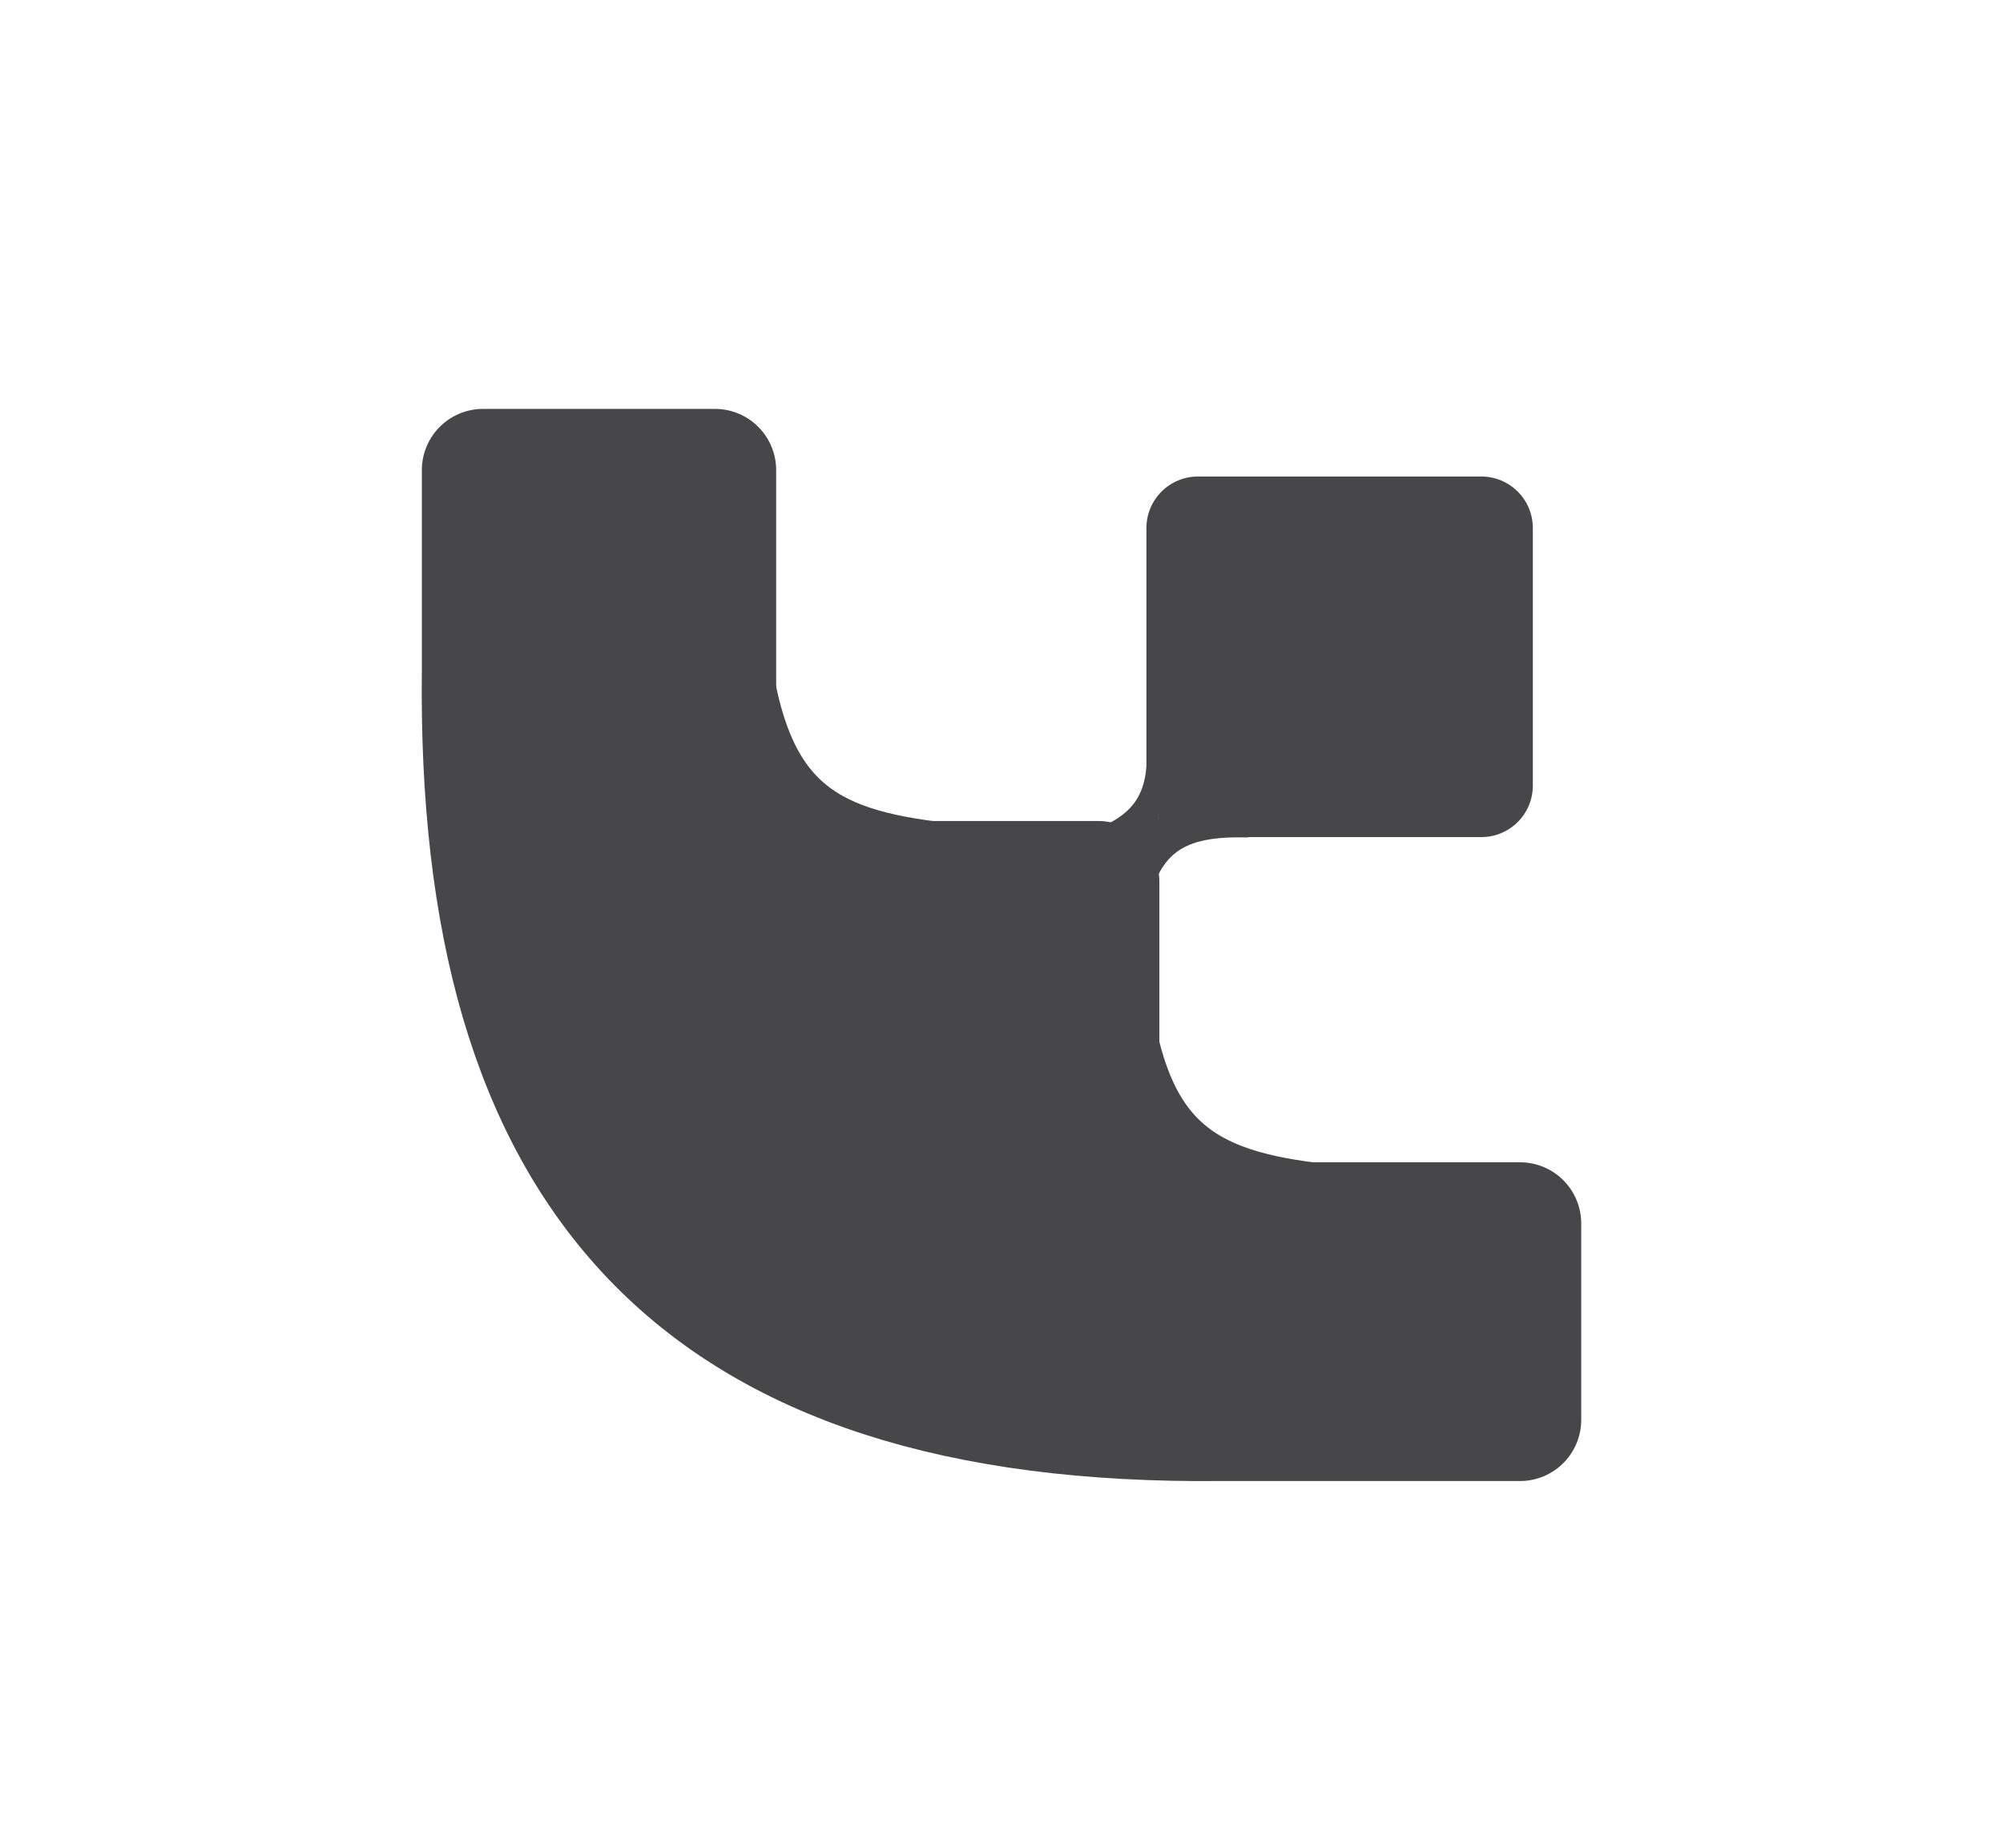
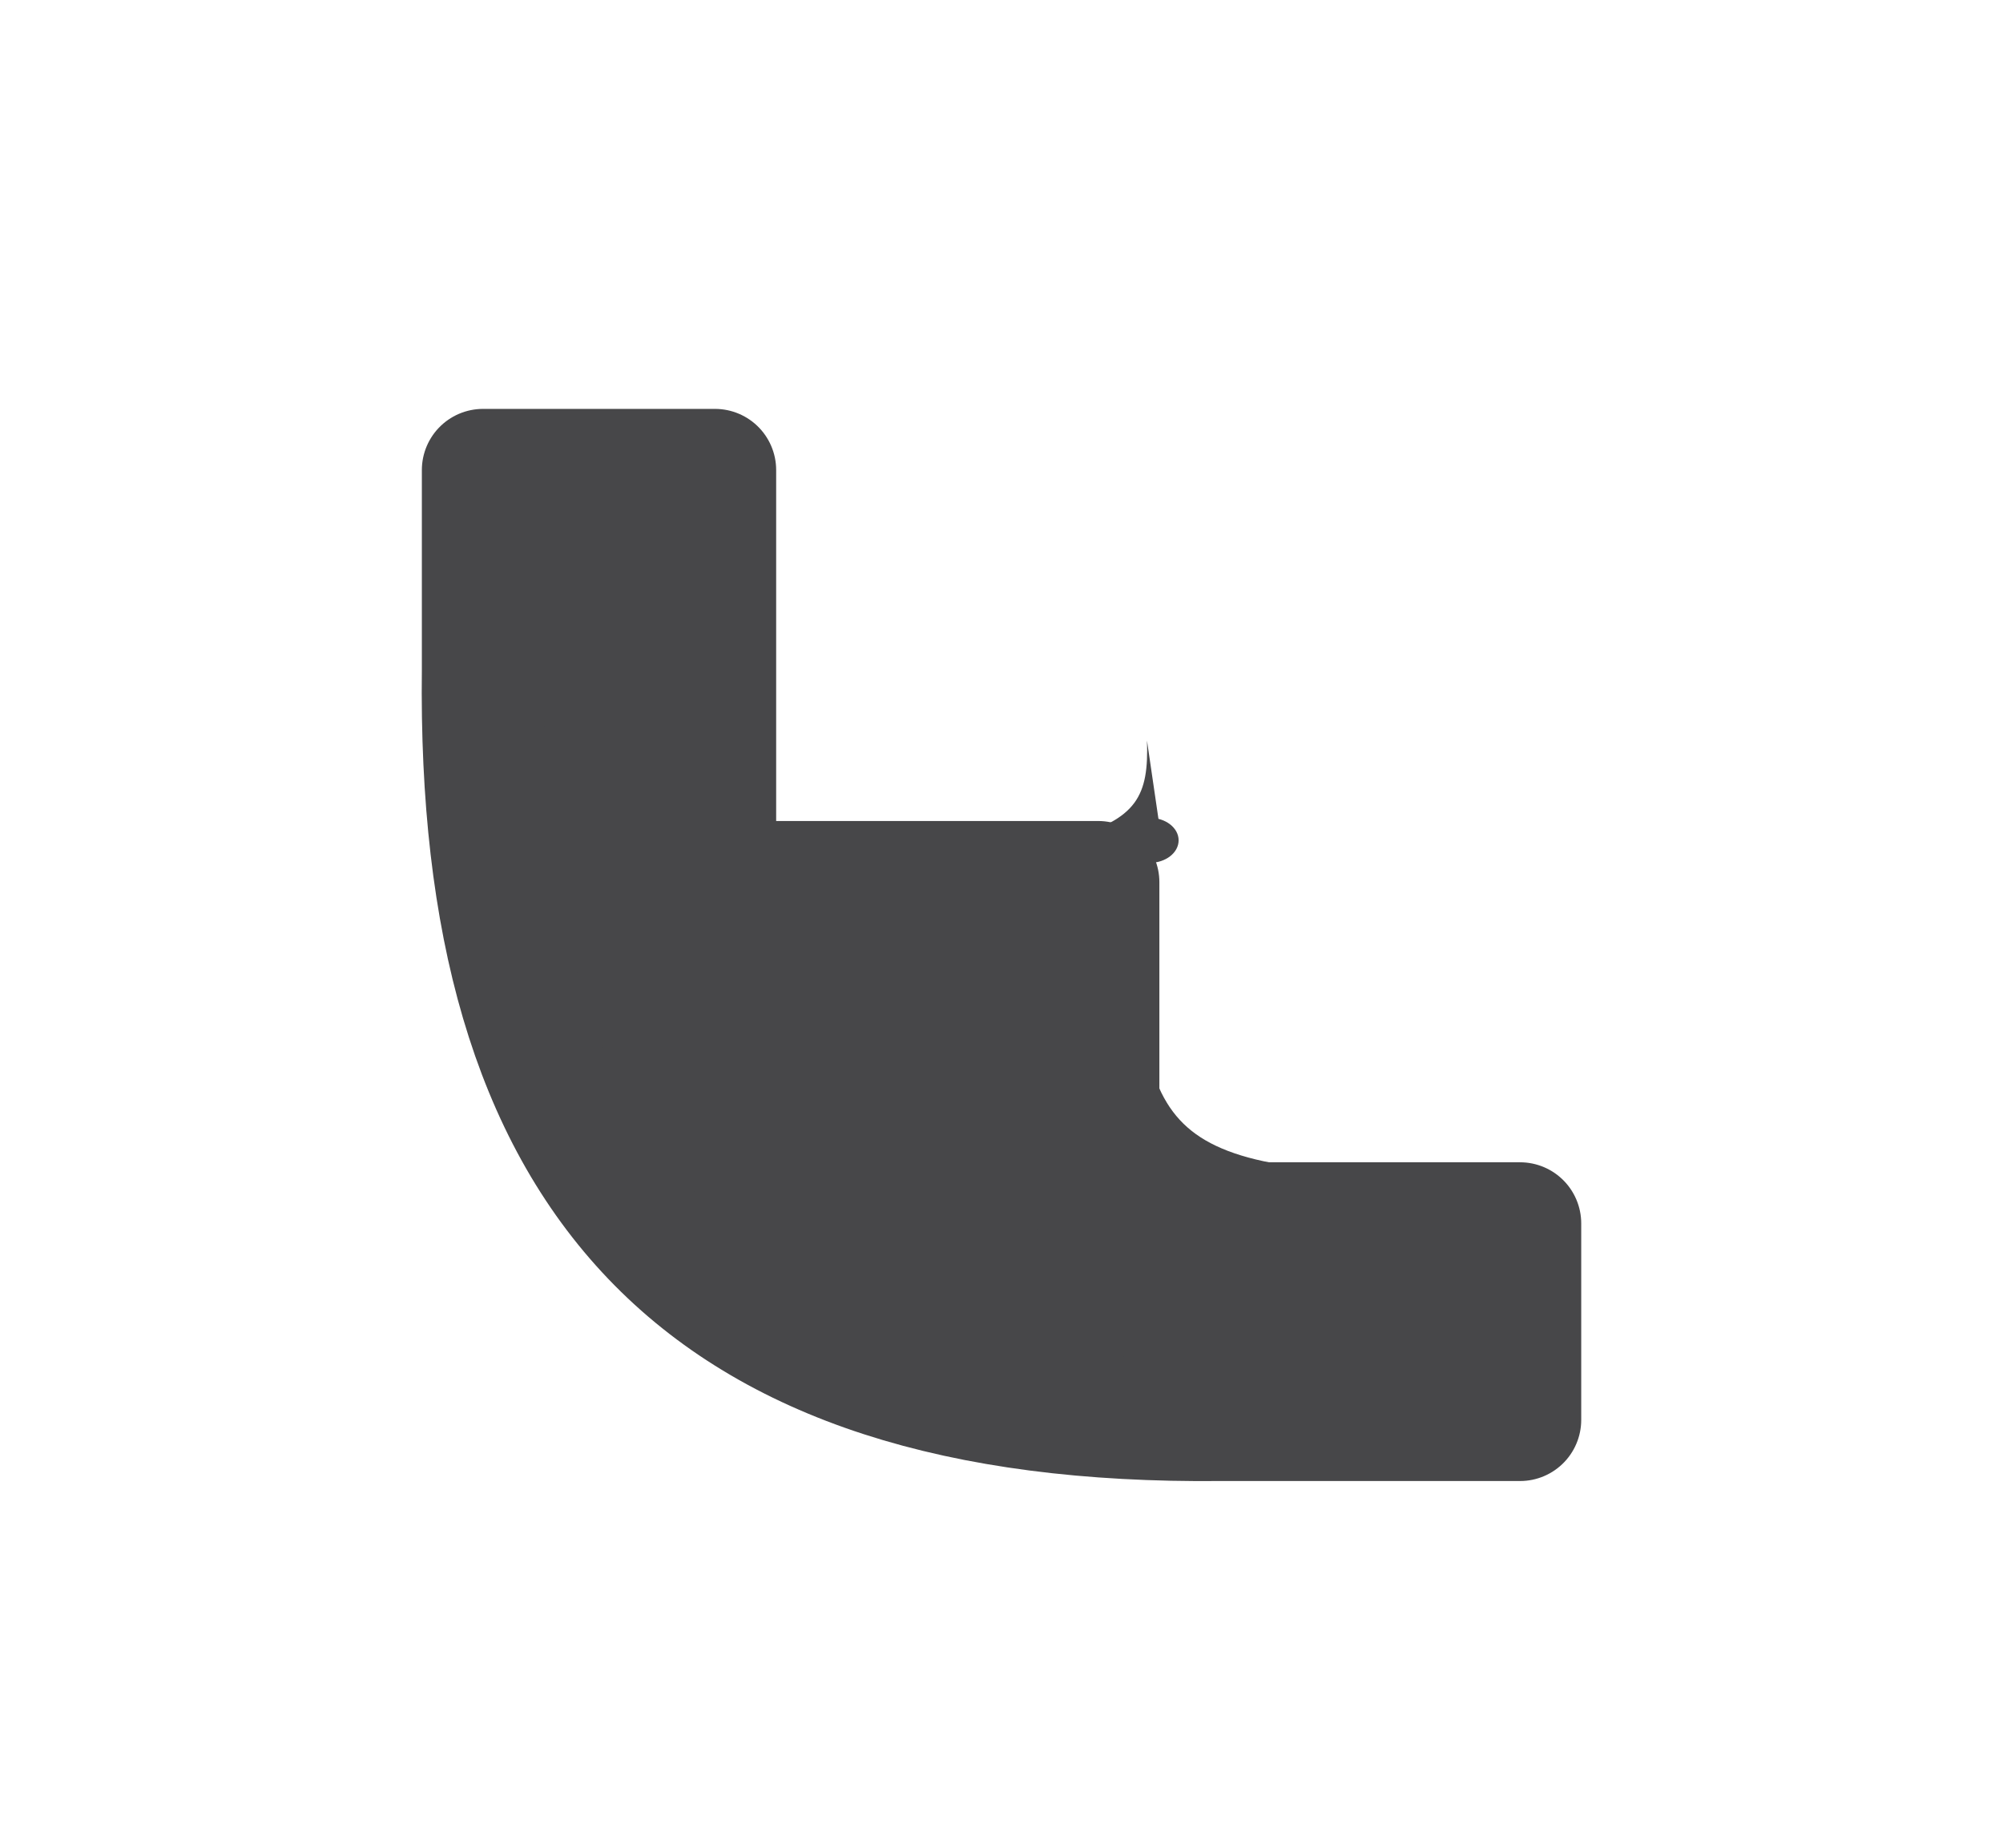
<svg xmlns="http://www.w3.org/2000/svg" width="311" height="287" viewBox="0 0 311 287" fill="none">
  <path d="M111.012 73H75V104C74.039 182.612 107.94 221.317 189.5 220.5L236.012 220.5V190H170.512V137H111.012V73Z" fill="#474749" stroke="#474749" stroke-width="19" stroke-miterlimit="1" stroke-linecap="round" stroke-linejoin="round" />
-   <path d="M186 122V82H230V122H186Z" fill="#474749" stroke="#474749" stroke-width="16" stroke-linejoin="round" />
  <path d="M172.995 145.813C172.963 143.655 172.965 141.386 172.995 139L172.995 145.813C173.357 170.363 178.114 180.432 196.67 184.007L236 185.5C218.662 185.959 205.943 185.794 196.67 184.007L172.995 183.109L172.995 145.813Z" fill="#474749" />
  <path d="M172.995 139C172.459 182.114 180.917 186.96 236 185.5L172.995 183.109L172.995 139Z" stroke="#474749" stroke-width="7" stroke-linejoin="round" />
-   <path d="M116 131.5V101C119.136 124.536 127.828 129.466 149 131.5H116Z" fill="#474749" stroke="#474749" stroke-width="7" stroke-linejoin="round" />
-   <path d="M179.912 128L194 130.062C182.947 129.712 180.167 132.819 178 141.06L179.912 128Z" fill="#474749" />
  <path d="M180 128.06L165.912 130.123C176.602 127.29 178.375 123.516 178.088 115L180 128.06Z" fill="#474749" />
-   <path d="M175 184.5V154C178.136 177.536 186.828 182.466 208 184.5H175Z" fill="#474749" stroke="#474749" stroke-width="7" stroke-linejoin="round" />
  <ellipse cx="178.5" cy="130.5" rx="4.5" ry="3.5" fill="#474749" />
</svg>